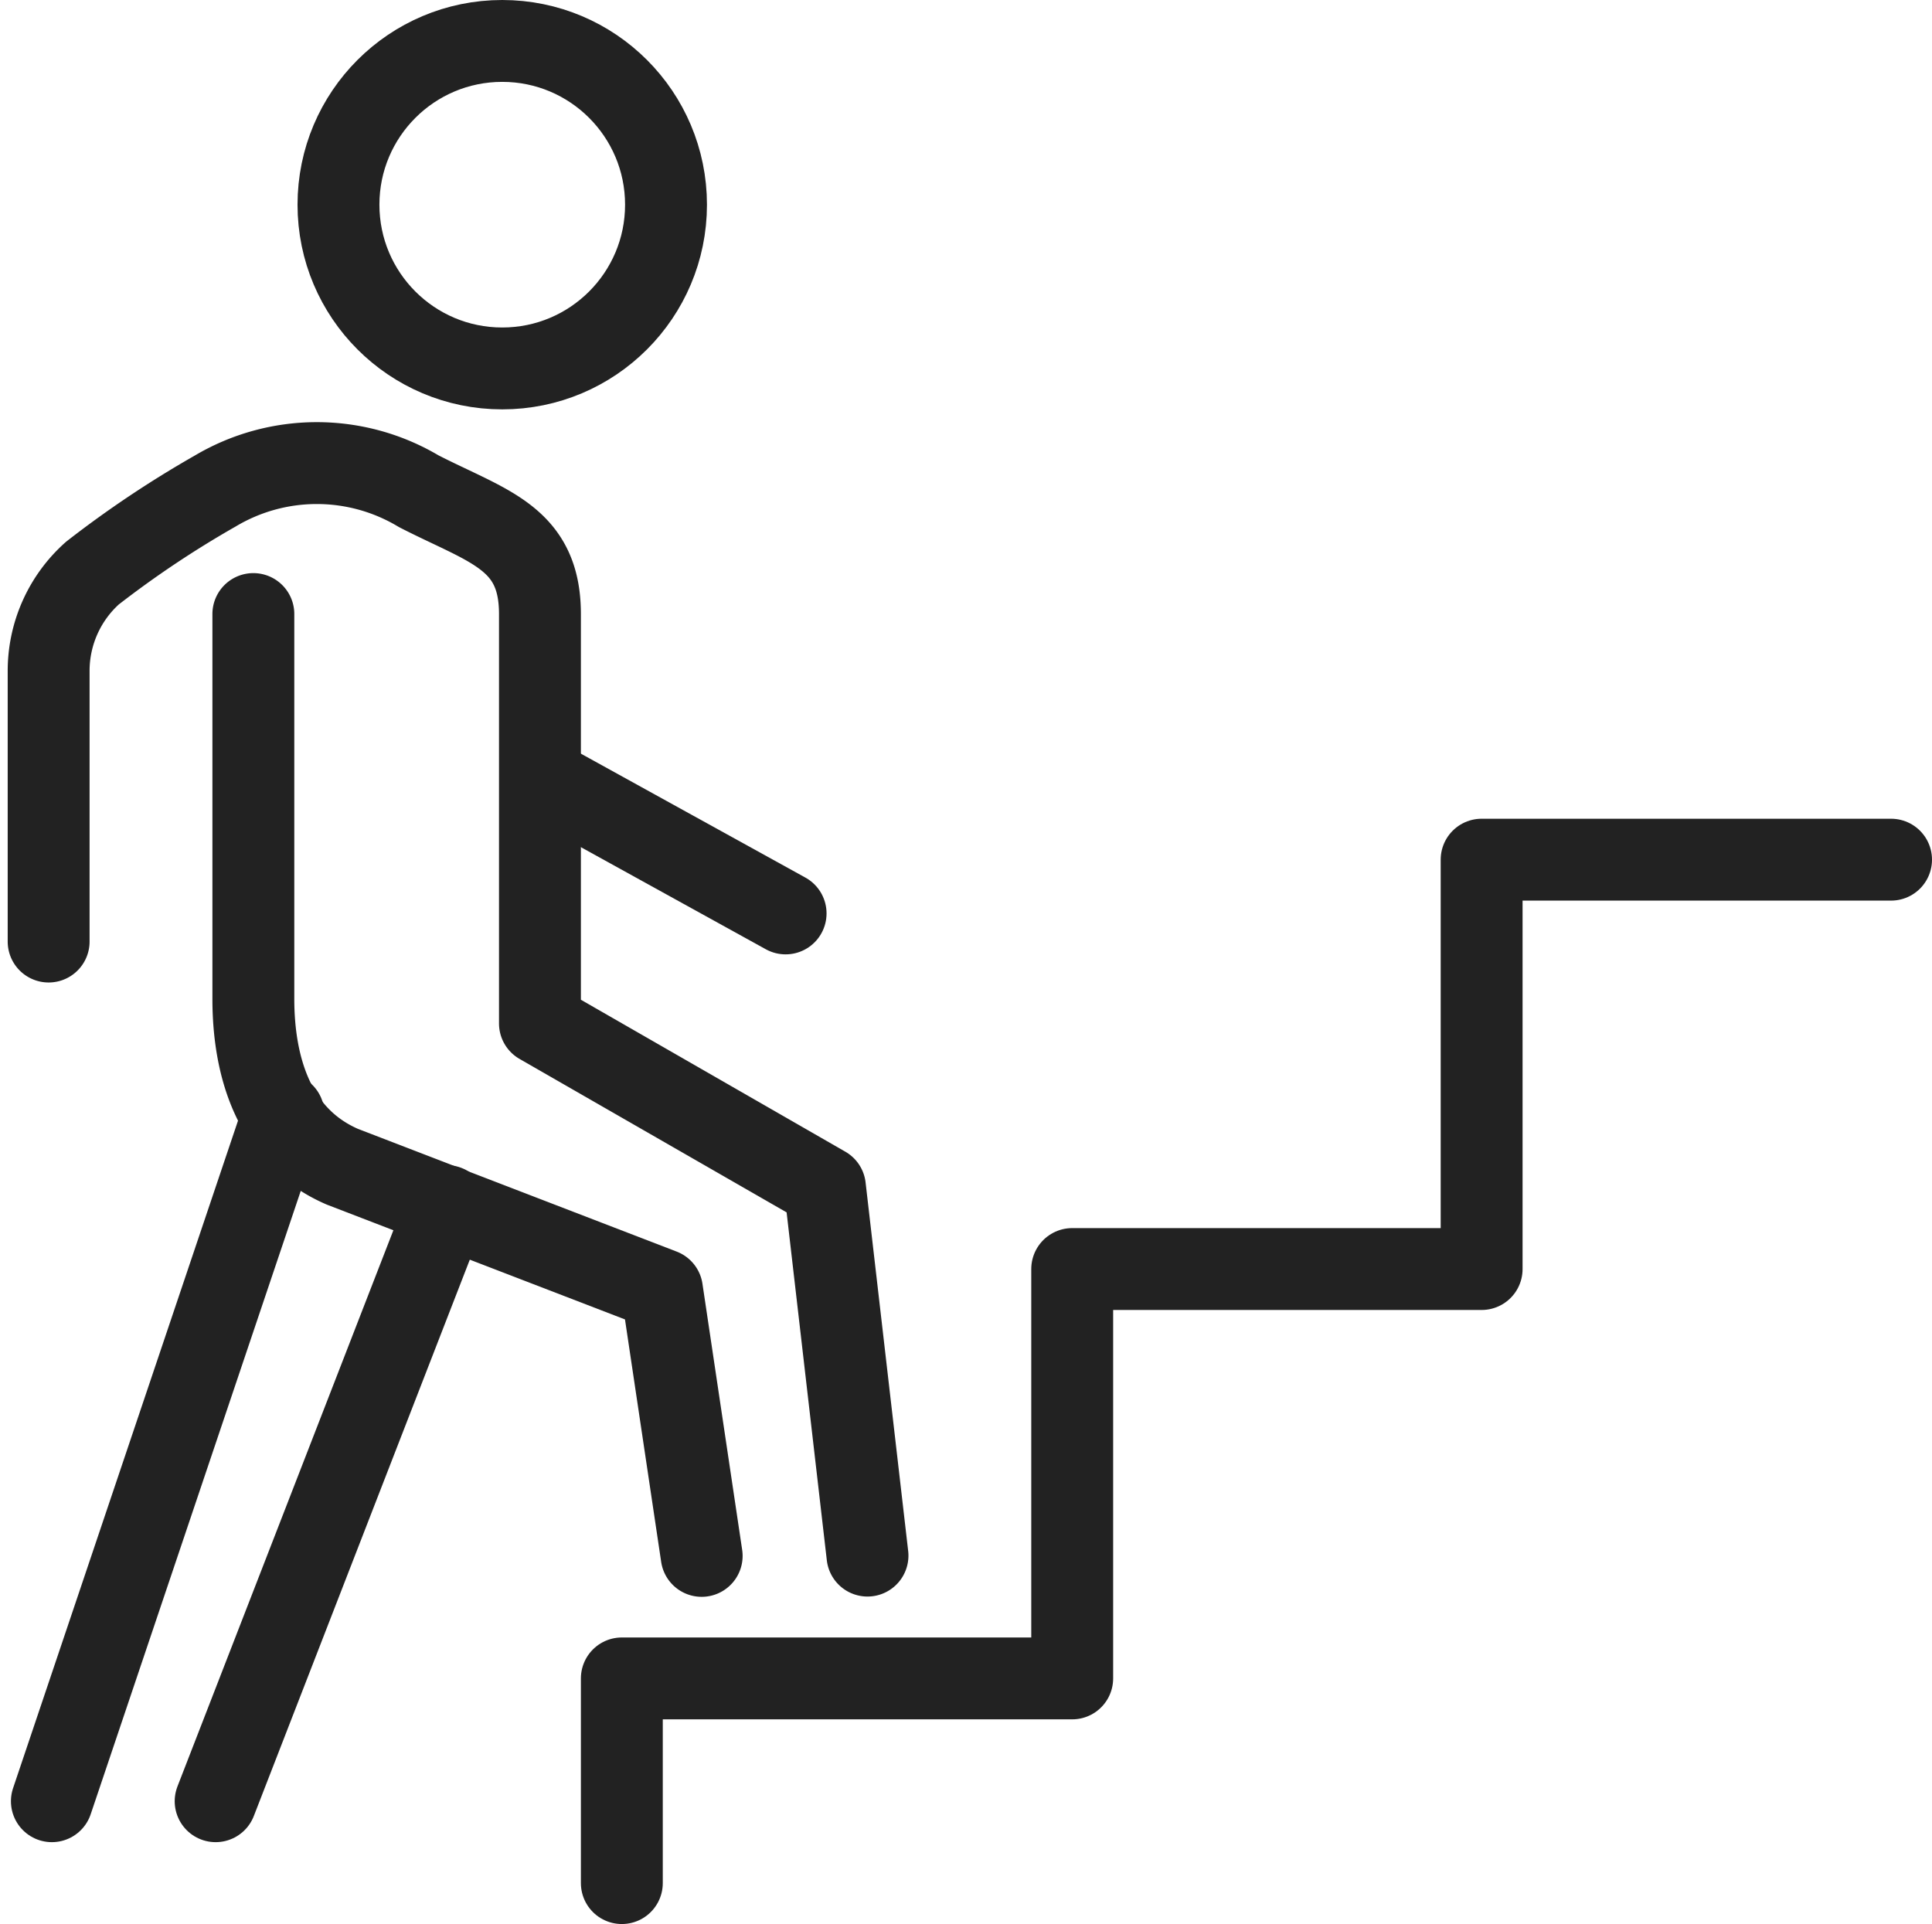
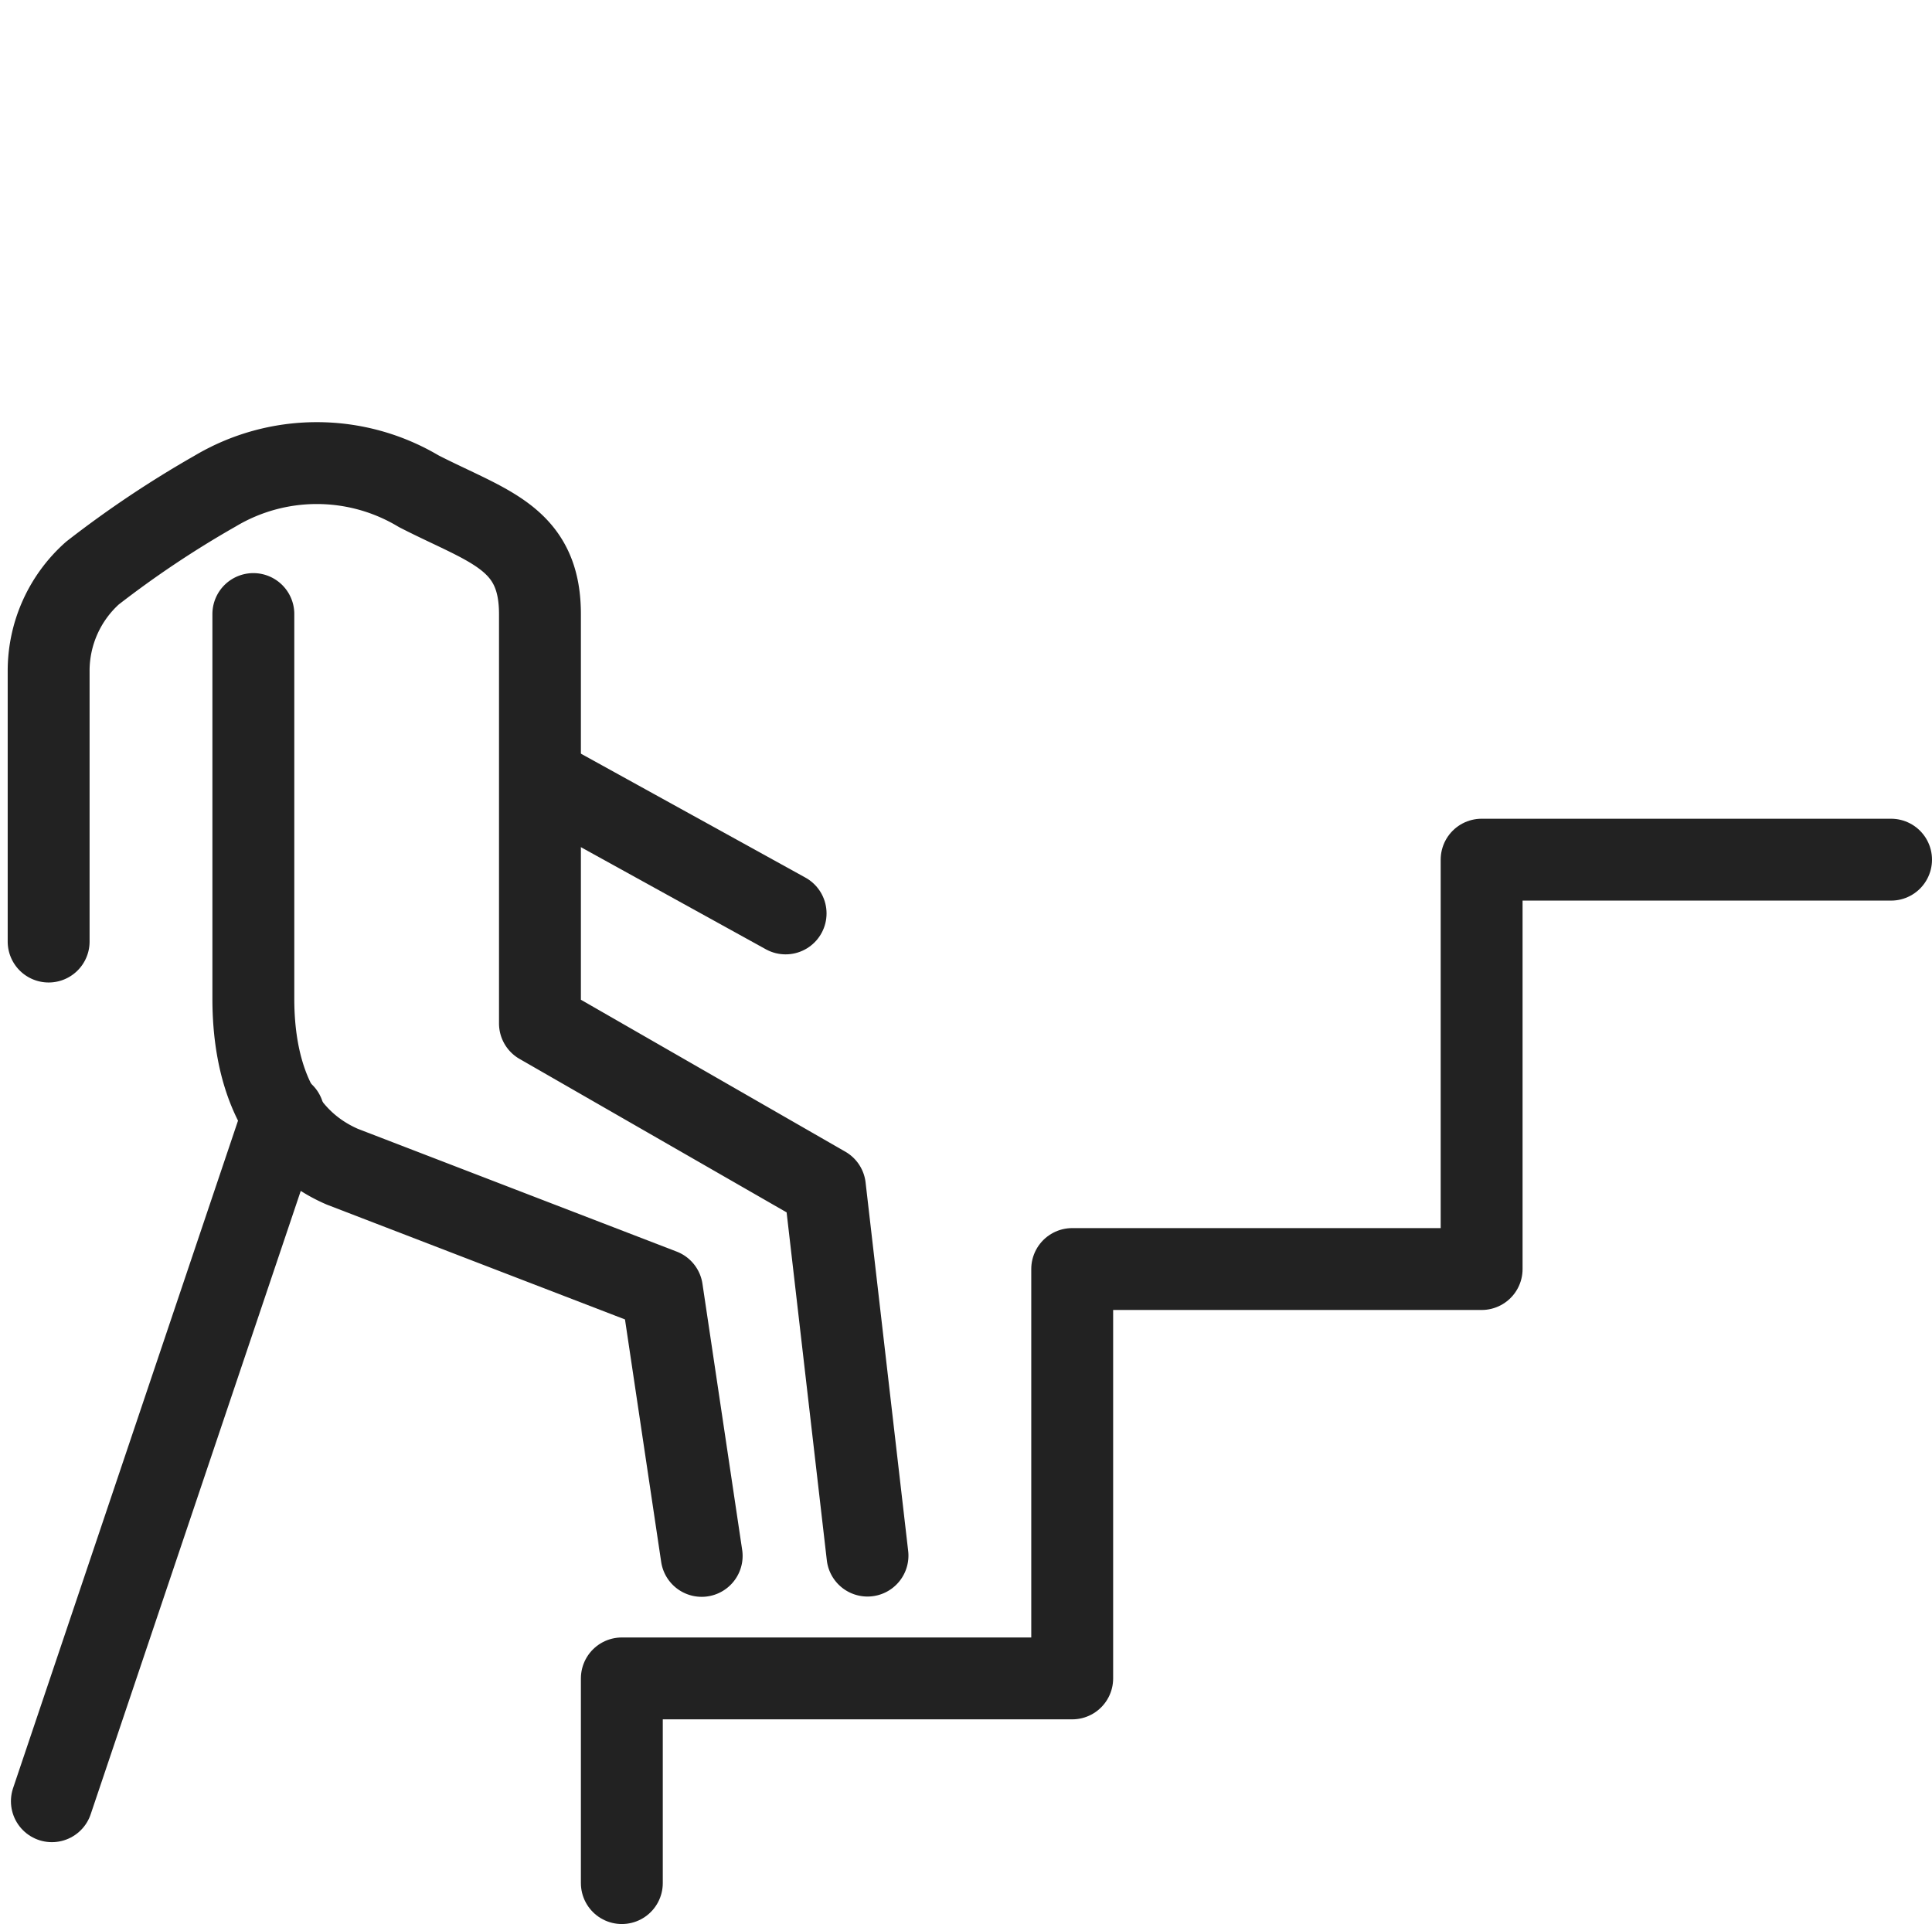
<svg xmlns="http://www.w3.org/2000/svg" width="47.188" height="47" viewBox="0 0 47.188 47">
  <g data-name="Group 2043" transform="translate(-127.812 -209)">
    <path data-name="Path 2674" d="m149 247-1.04-9-6.96-4v-10c0-1.875-1.269-2.133-2.96-3a4.852 4.852 0 0 0-4.98 0 25.184 25.184 0 0 0-2.991 2 3.2 3.2 0 0 0-1.069 2.4v6.6m5-8v9.4c0 1.631.484 3.369 2.172 4.1l7.808 3.007.97 6.5" style="stroke-linecap:round;stroke-linejoin:round;fill:none;stroke:#222;stroke-width:2px" />
-     <path data-name="Line 26" transform="translate(133.079 238.462)" style="stroke-linecap:round;stroke-linejoin:round;fill:none;stroke:#222;stroke-width:2px" d="M0 14.538 5.643 0" />
    <path data-name="Line 27" transform="translate(129.079 236.211)" style="stroke-linecap:round;stroke-linejoin:round;fill:none;stroke:#222;stroke-width:2px" d="M5.657 0 0 16.789" />
-     <circle data-name="Ellipse 303" cx="4" cy="4" r="4" transform="translate(136.079 210)" style="stroke-miterlimit:10;fill:none;stroke:#222;stroke-width:2px" />
    <path data-name="Line 28" transform="translate(141.079 228.044)" style="stroke-linecap:round;stroke-linejoin:round;fill:none;stroke:#222;stroke-width:2px" d="m0 0 5.921 3.269" />
    <path data-name="Path 2675" d="M143 255v-5h11v-10h10v-10h10" style="stroke-linecap:round;stroke-linejoin:round;fill:none;stroke:#222;stroke-width:2px" />
  </g>
</svg>